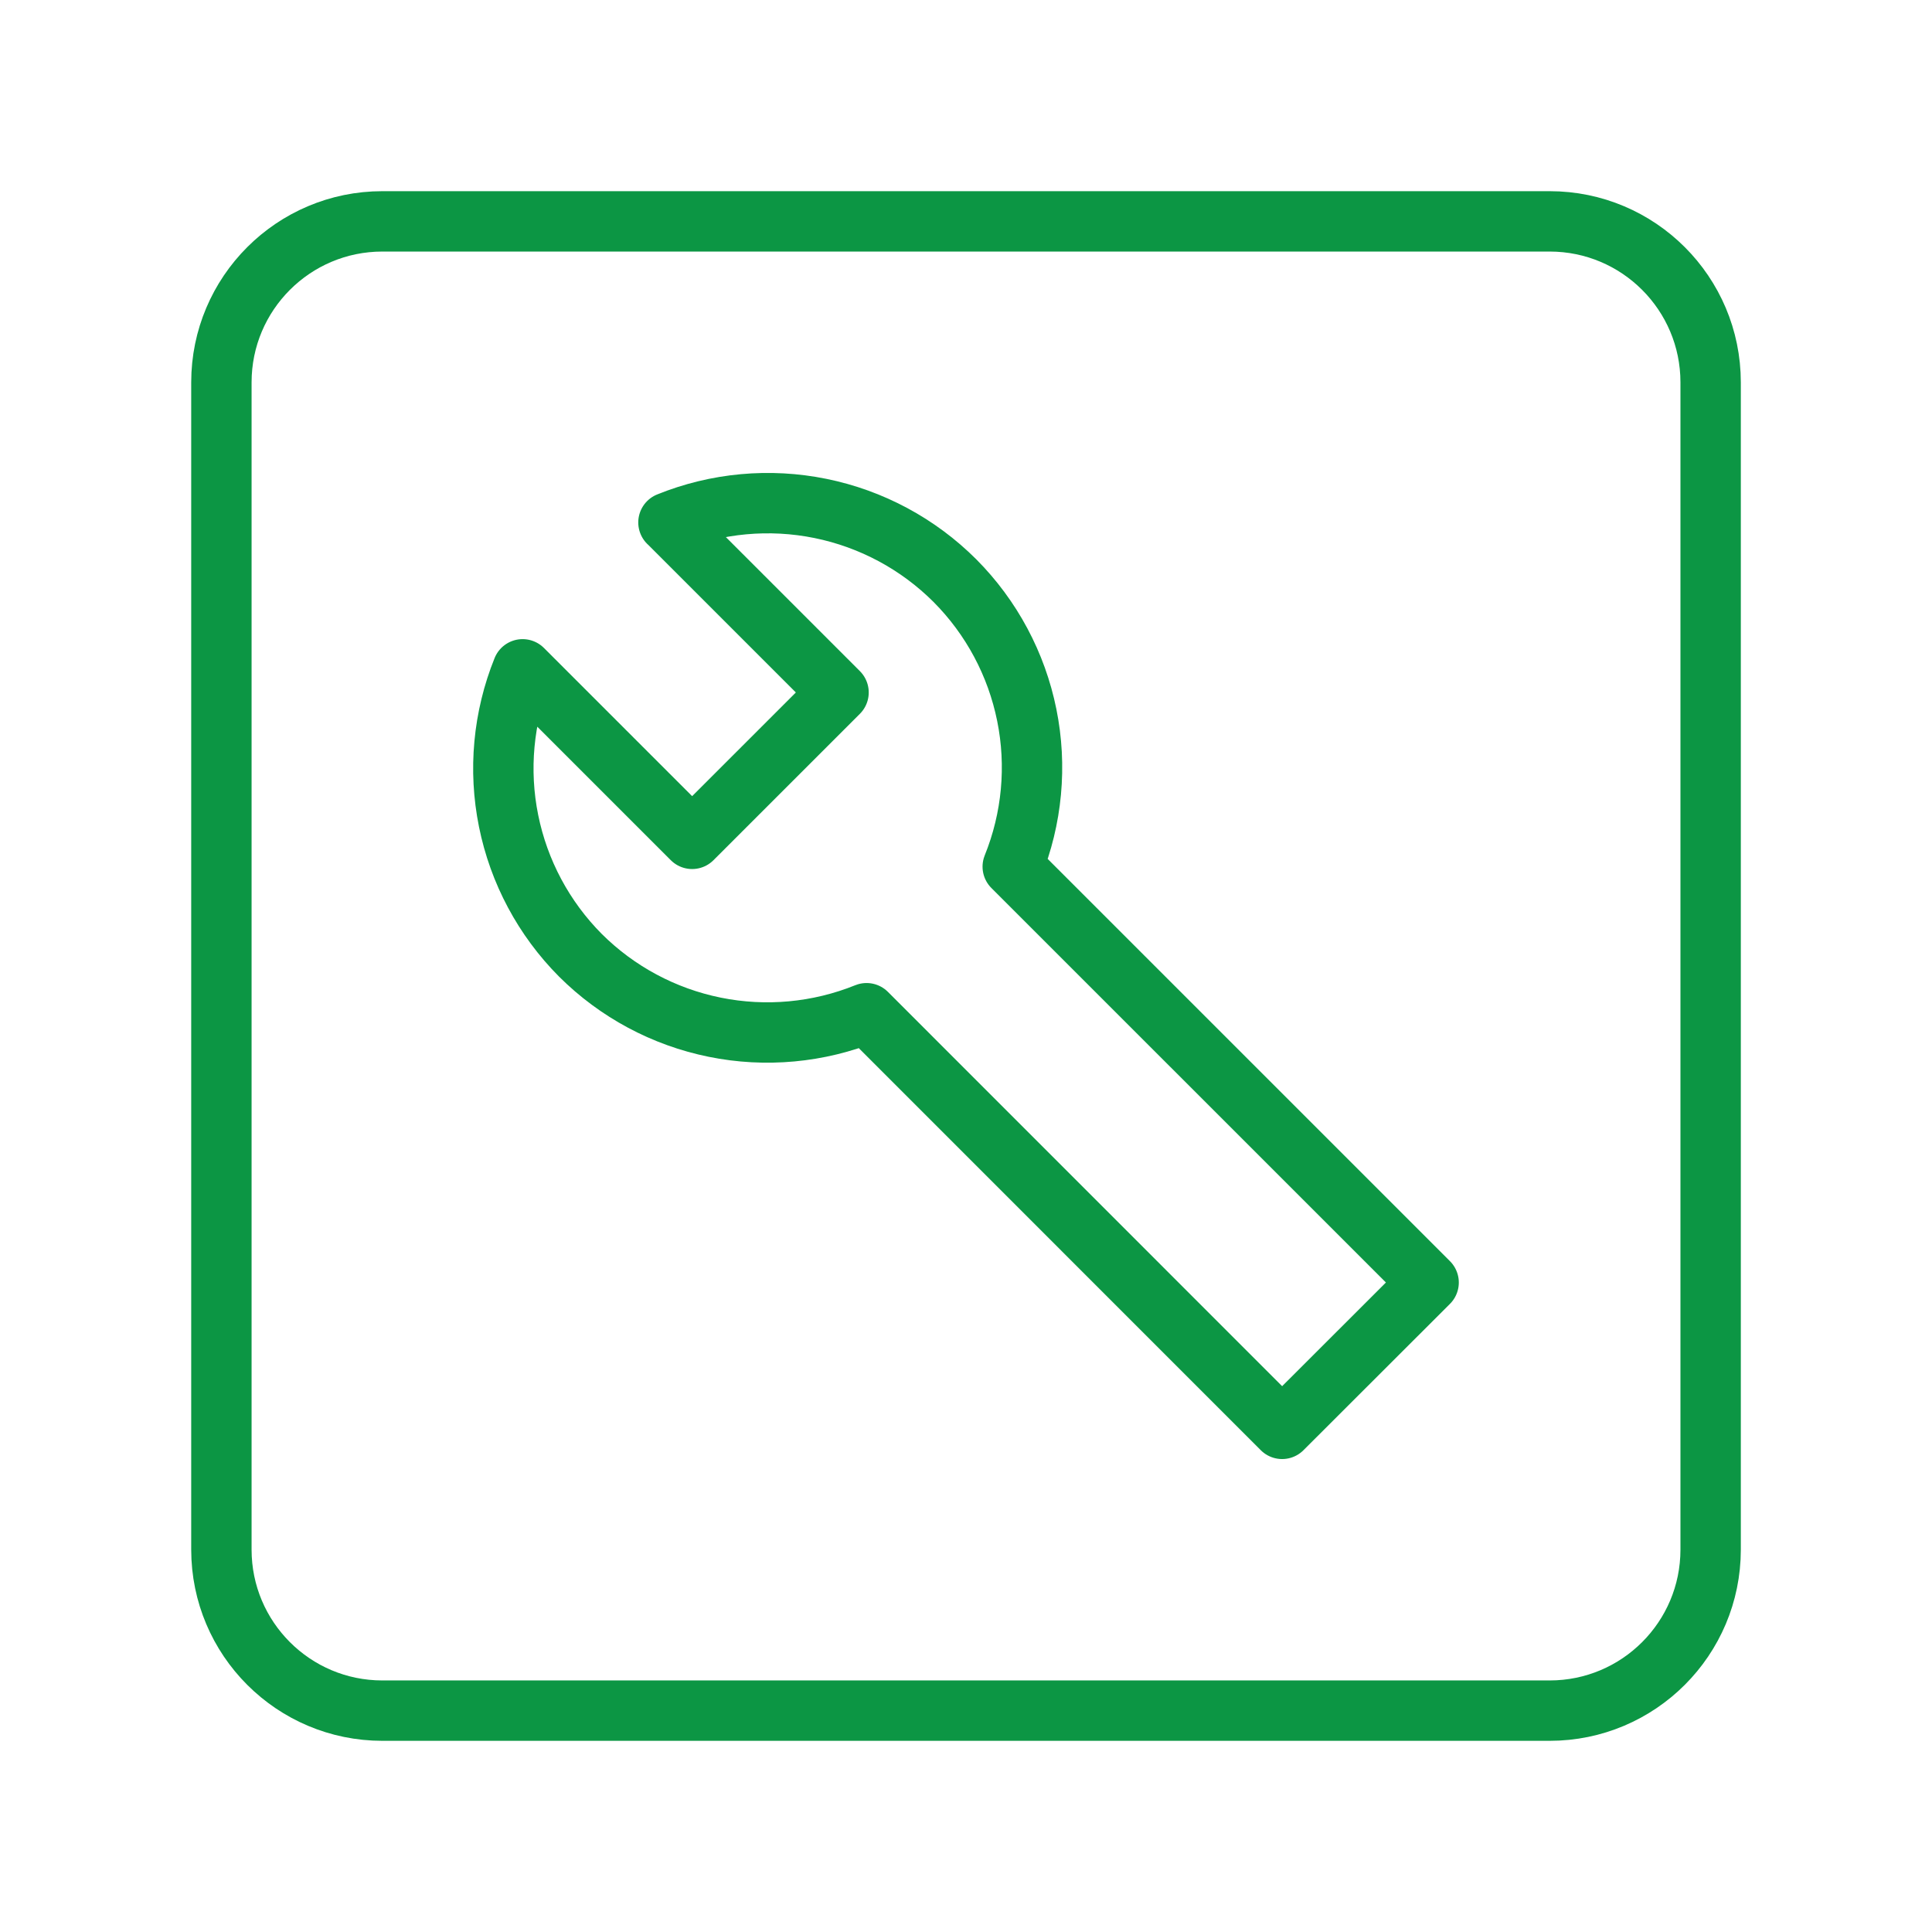
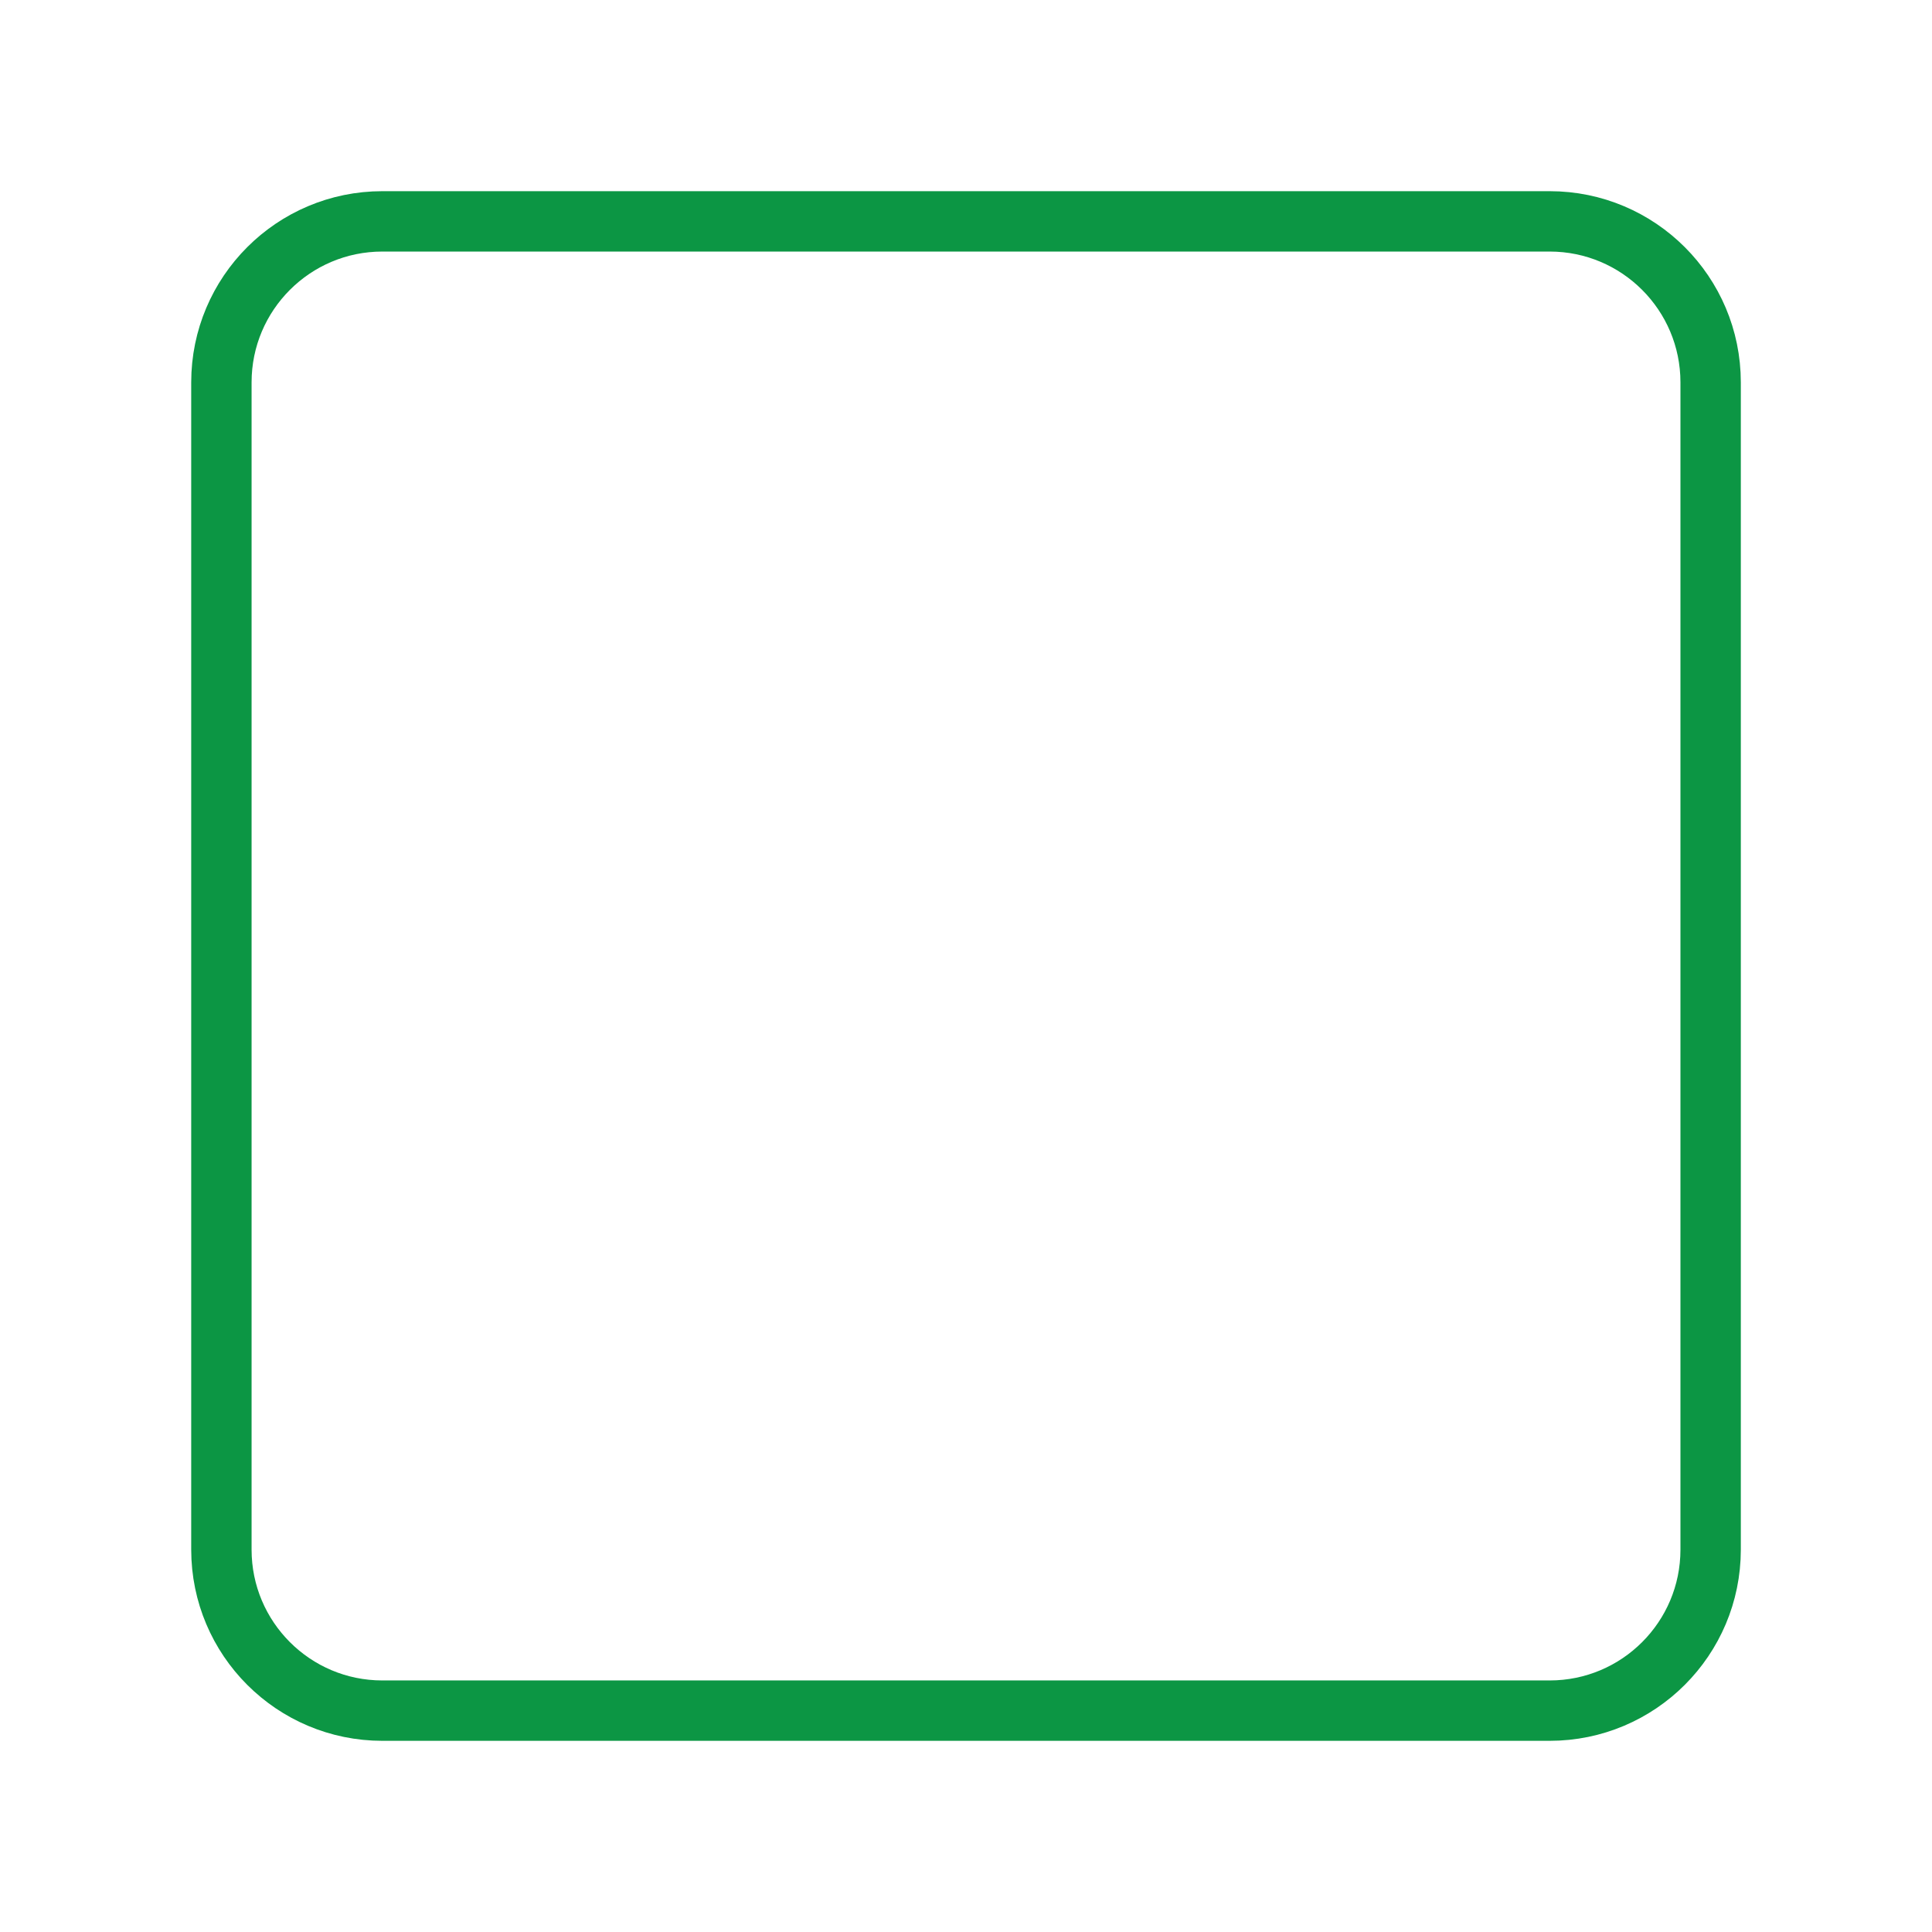
<svg xmlns="http://www.w3.org/2000/svg" fill="none" height="64" viewBox="0 0 64 64" width="64">
-   <path d="M22.146 17.307L27.778 22.939L22.928 27.788L17.312 22.172C16.669 23.765 16.507 25.511 16.848 27.195C17.188 28.879 18.015 30.426 19.226 31.644C20.444 32.858 21.992 33.687 23.677 34.028C25.363 34.37 27.111 34.208 28.706 33.564L42.472 47.333L47.325 42.485L33.548 28.709C34.192 27.116 34.354 25.369 34.013 23.685C33.673 22.001 32.846 20.454 31.634 19.236C30.416 18.018 28.866 17.186 27.179 16.843C25.491 16.5 23.74 16.661 22.143 17.307H22.146Z" stroke="#0C9644" stroke-linecap="round" stroke-linejoin="round" stroke-width="2" />
  <path d="M51.334 7.333H12.667C9.722 7.333 7.334 9.721 7.334 12.667V51.333C7.334 54.279 9.722 56.667 12.667 56.667H51.334C54.279 56.667 56.667 54.279 56.667 51.333V12.667C56.667 9.721 54.279 7.333 51.334 7.333Z" stroke="#0C9644" stroke-linecap="round" stroke-linejoin="round" stroke-width="2" />
</svg>